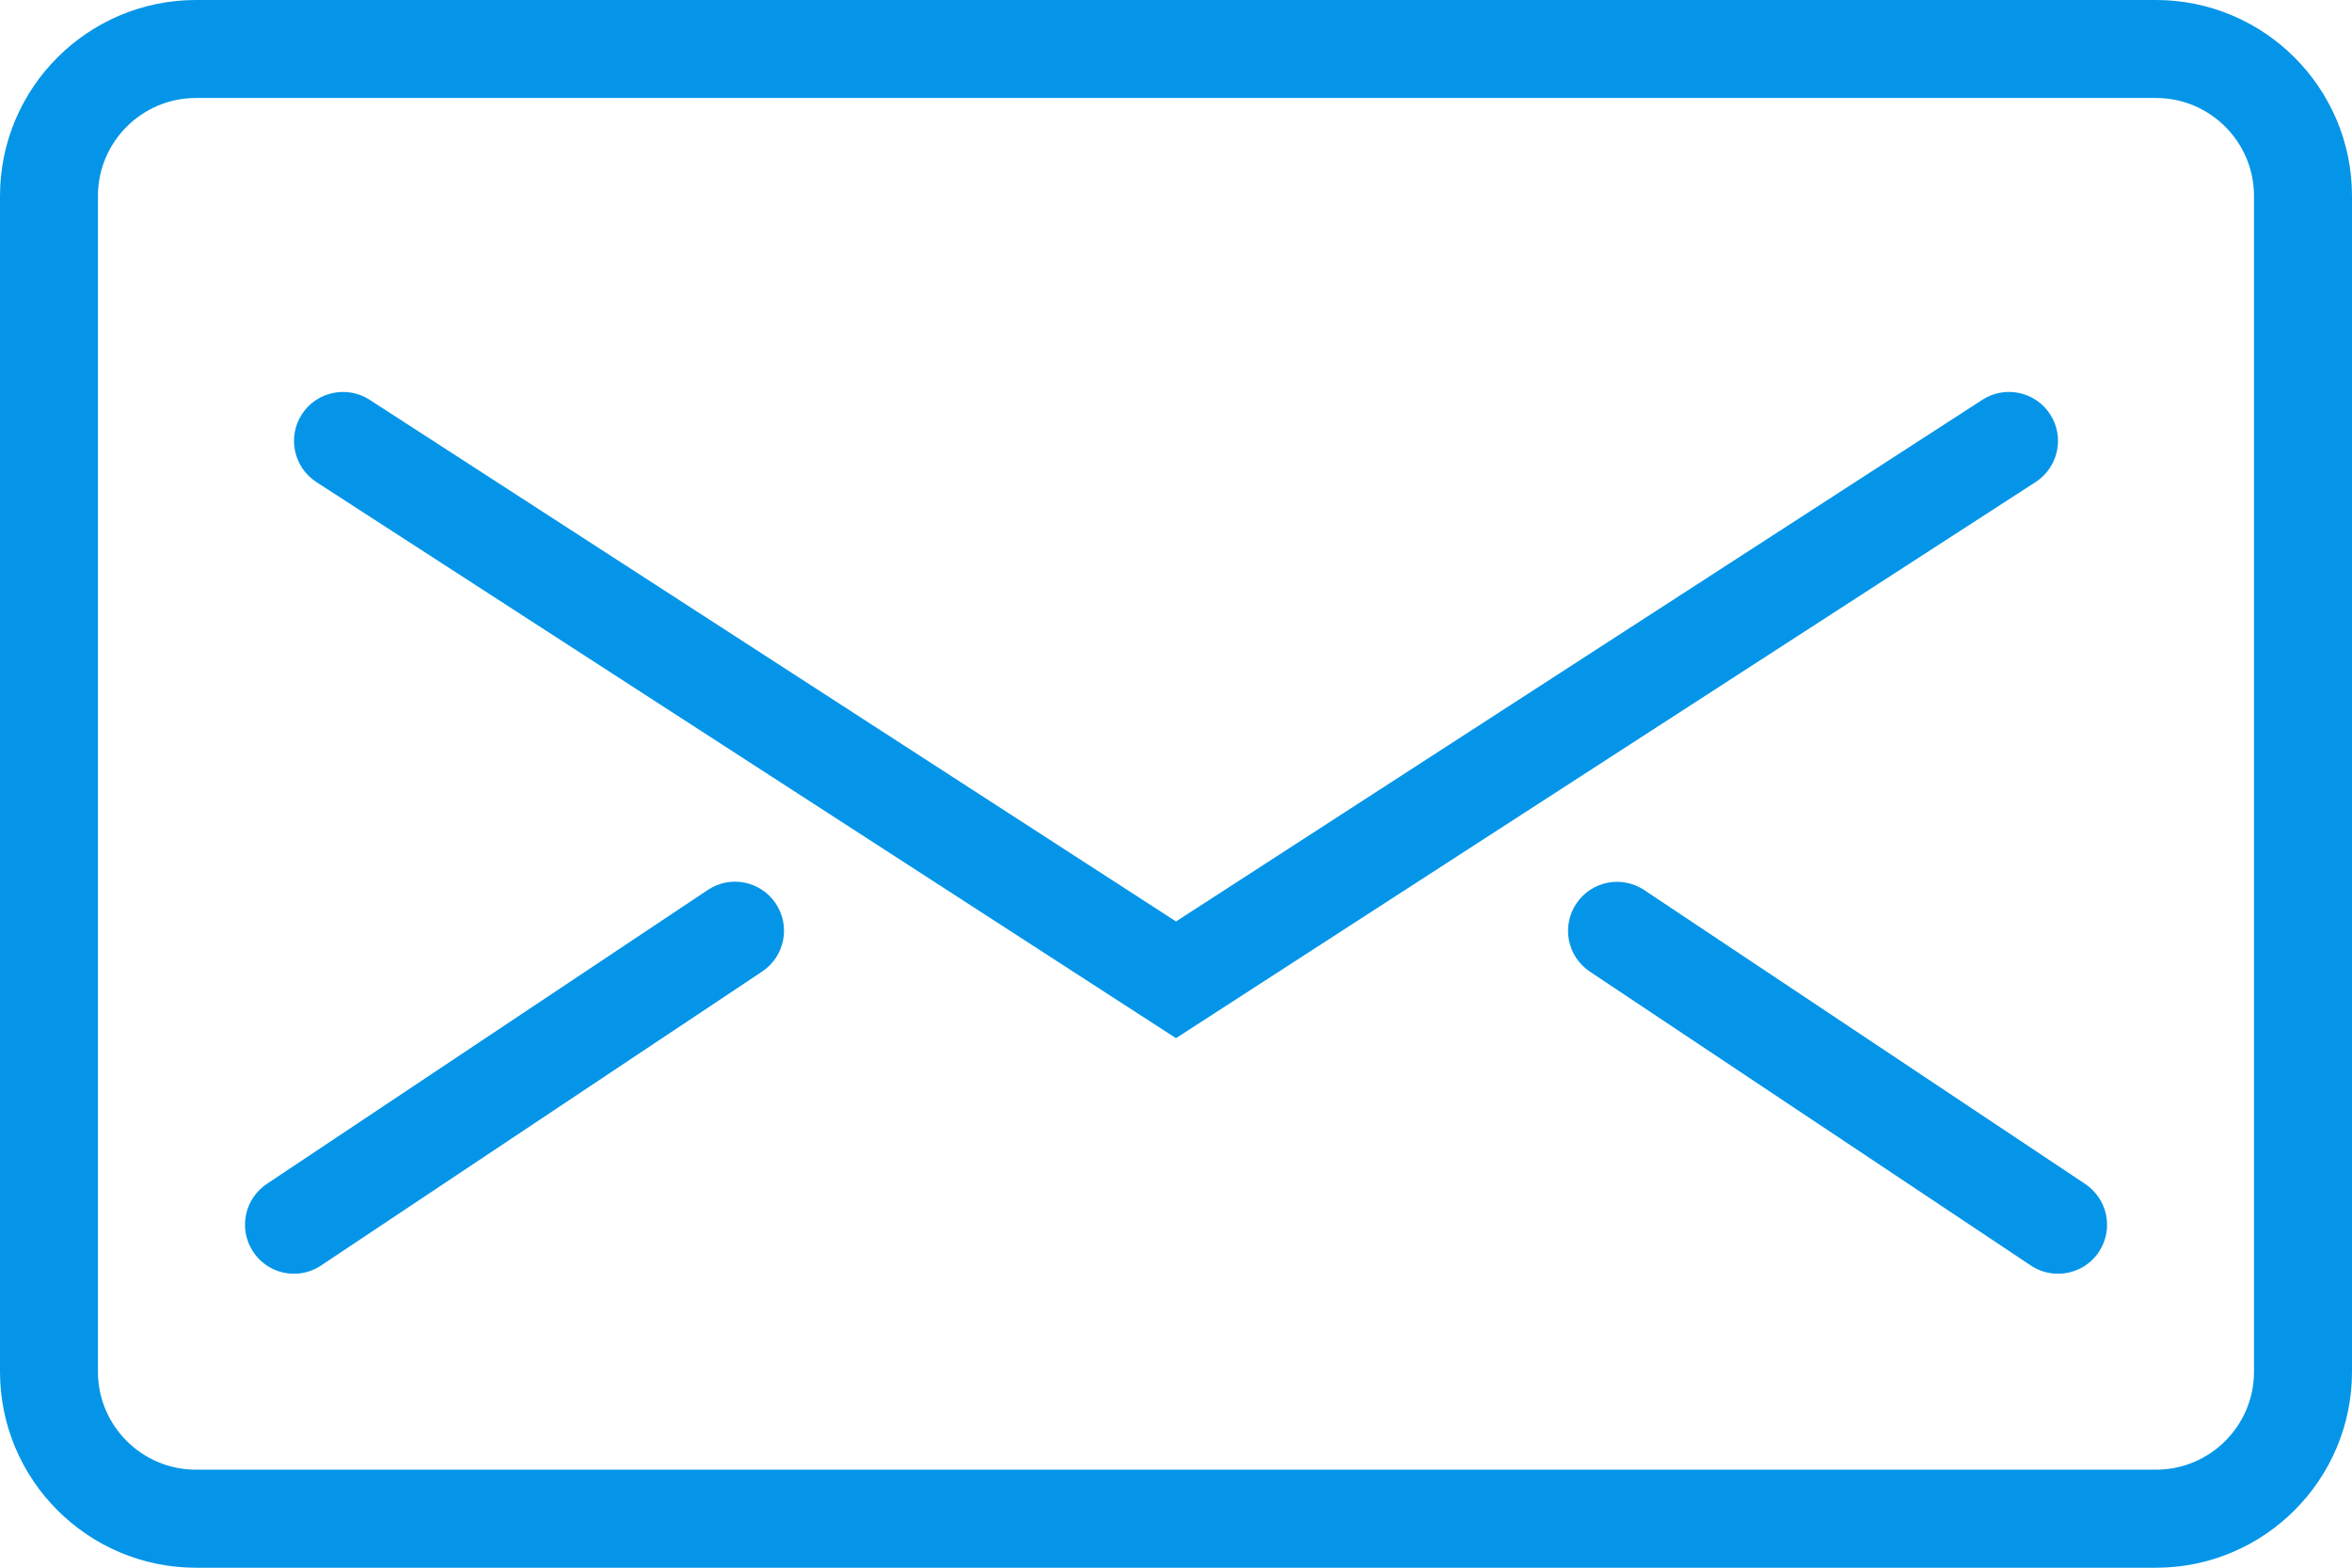
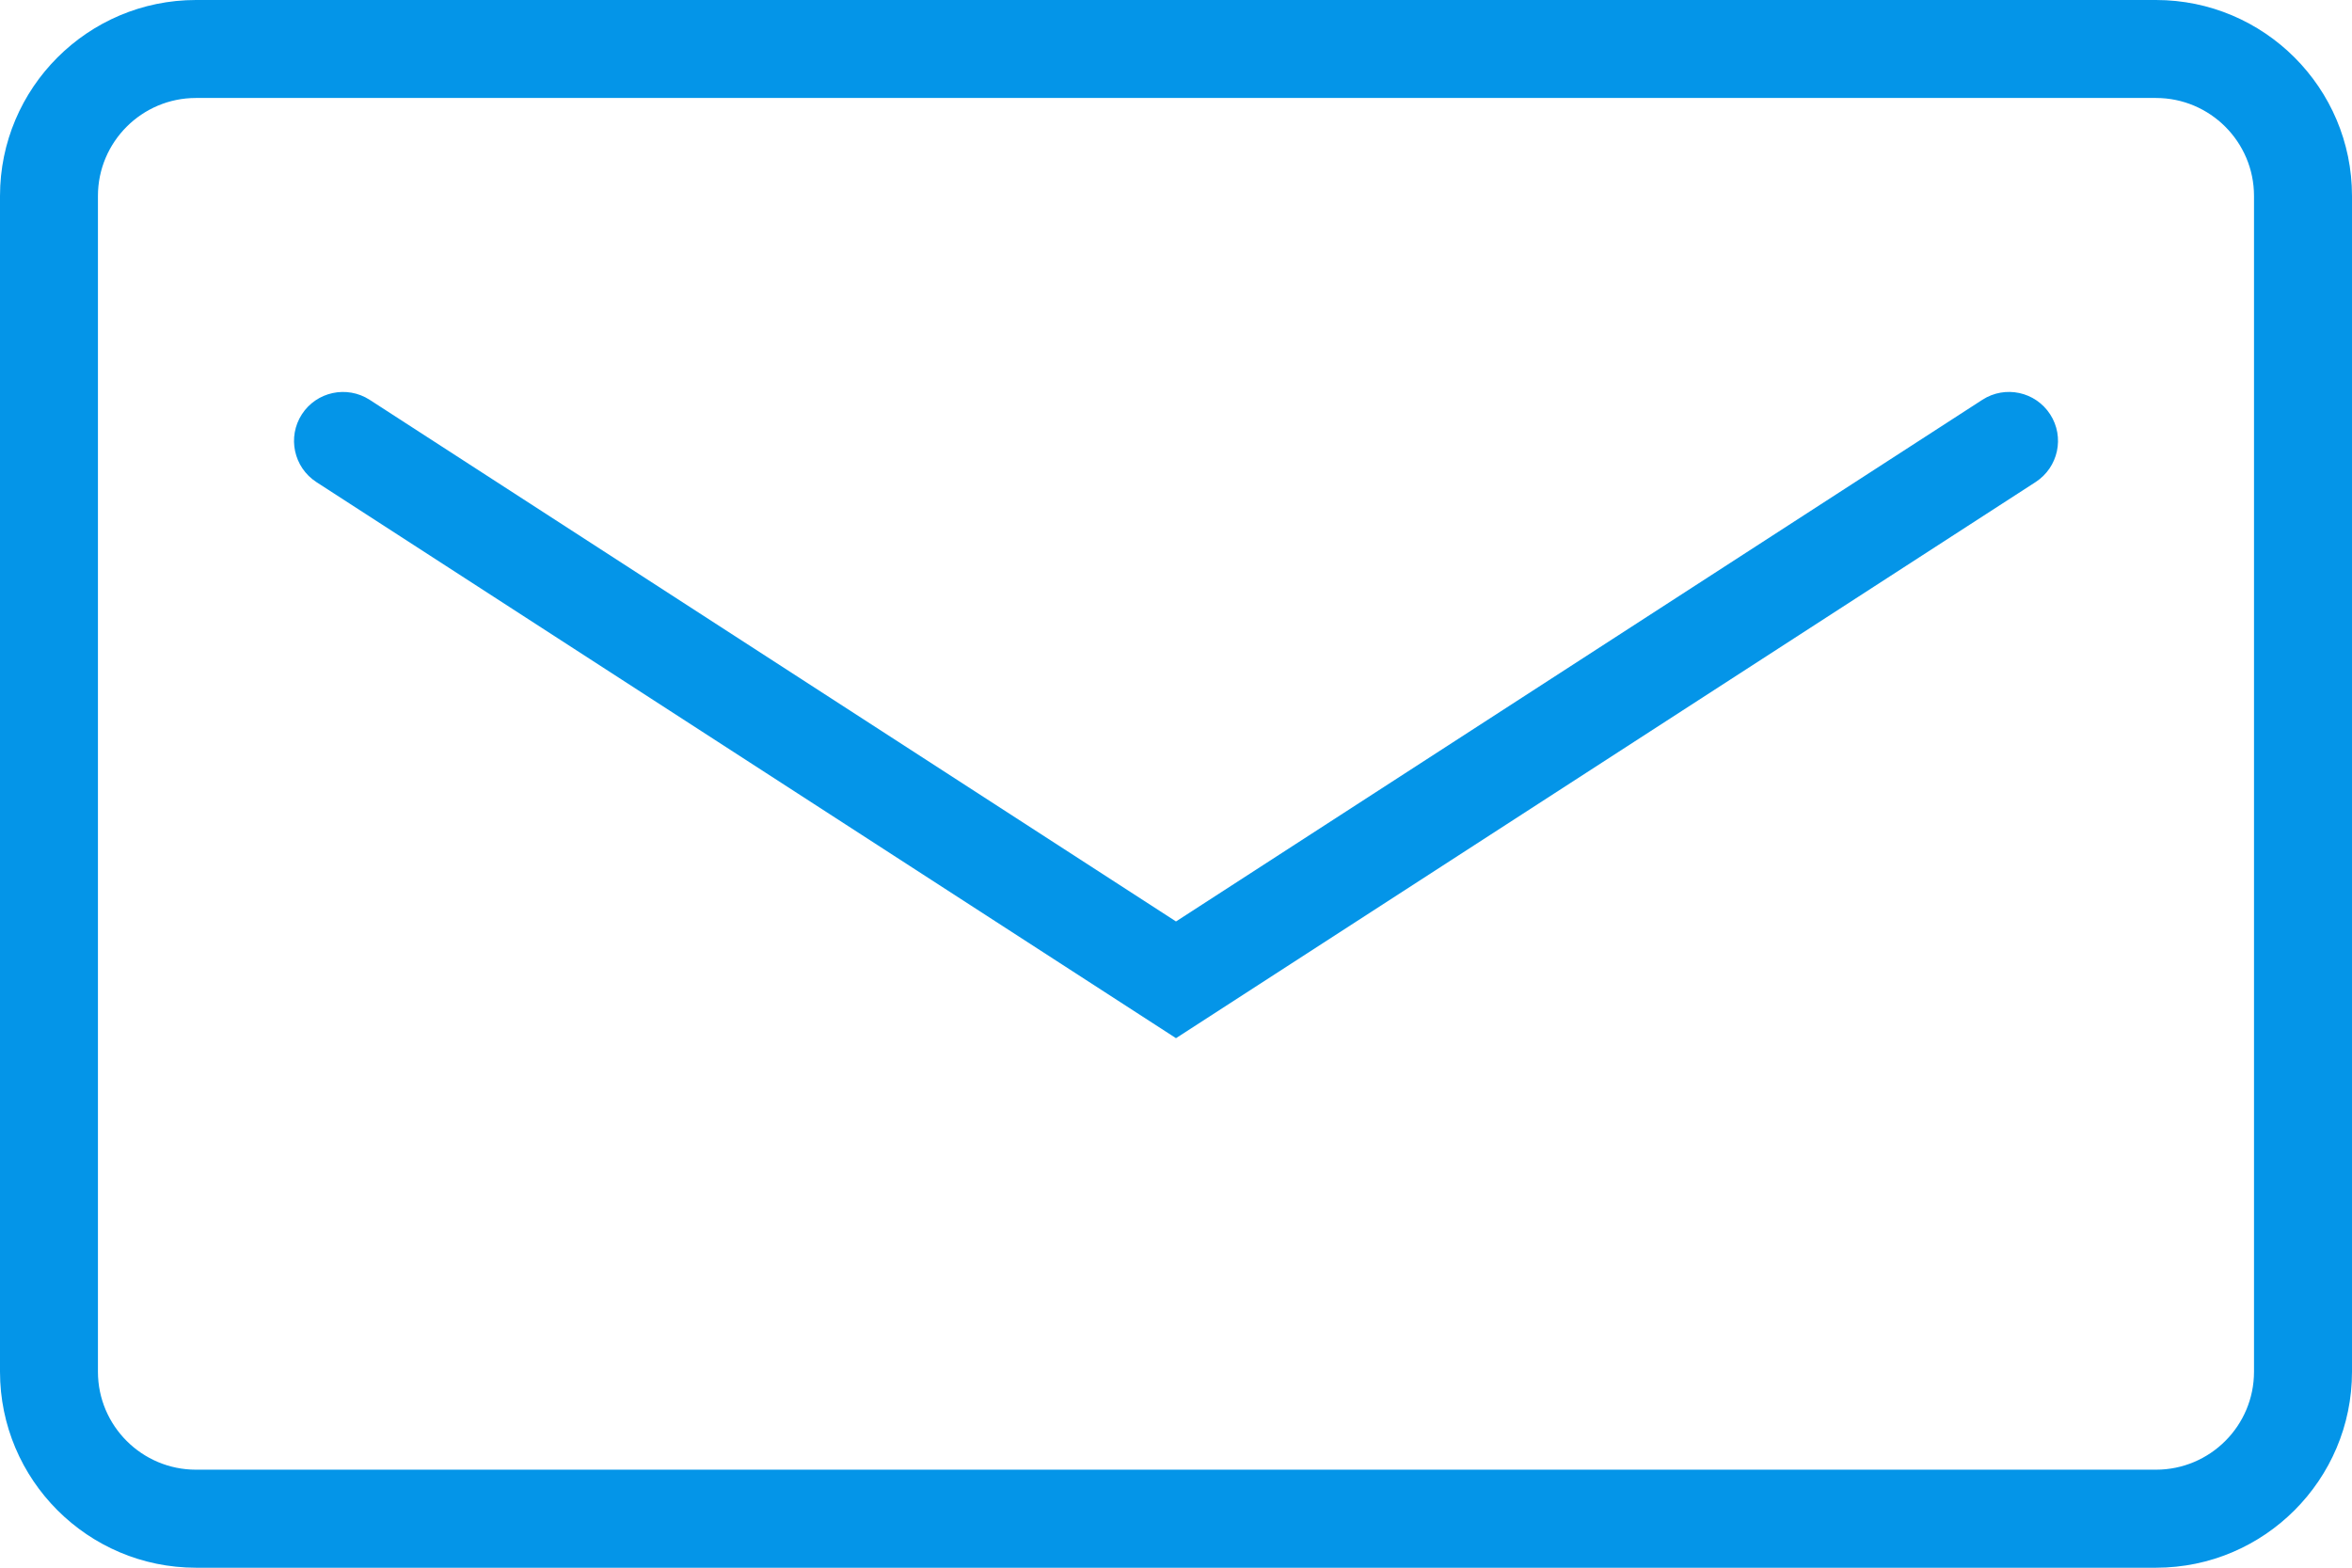
<svg xmlns="http://www.w3.org/2000/svg" version="1.1" id="Vrstva_1" x="0px" y="0px" width="42.146px" height="28.098px" viewBox="0 0 42.146 28.098" enable-background="new 0 0 42.146 28.098" xml:space="preserve">
  <g id="Expanded">
    <g>
      <g>
        <g>
          <path fill="#0495E8" d="M38.634,28.098H3.512C1.575,28.098,0,26.522,0,24.585V3.512C0,1.575,1.575,0,3.512,0h35.121      c1.938,0,3.513,1.575,3.513,3.512v21.073C42.146,26.522,40.571,28.098,38.634,28.098z M3.512,1.756      c-0.97,0-1.757,0.788-1.757,1.756v21.073c0,0.969,0.788,1.756,1.757,1.756h35.121c0.97,0,1.757-0.787,1.757-1.756V3.512      c0-0.968-0.787-1.756-1.757-1.756H3.512z" />
        </g>
      </g>
      <g>
        <g>
-           <path fill="#0495E8" d="M21.073,18.607L5.669,8.64c-0.406-0.264-0.523-0.807-0.26-1.214c0.263-0.407,0.807-0.523,1.214-0.261      l14.45,9.35l14.45-9.35c0.407-0.263,0.951-0.146,1.214,0.261c0.264,0.407,0.146,0.95-0.261,1.214L21.073,18.607z" />
+           <path fill="#0495E8" d="M21.073,18.607L5.669,8.64c-0.406-0.264-0.523-0.807-0.26-1.214c0.263-0.407,0.807-0.523,1.214-0.261      l14.45,9.35l14.45-9.35c0.407-0.263,0.951-0.146,1.214,0.261c0.264,0.407,0.146,0.95-0.261,1.214z" />
        </g>
      </g>
      <g>
        <g>
-           <path fill="#0495E8" d="M5.269,22.829c-0.284,0-0.563-0.138-0.731-0.392c-0.27-0.403-0.161-0.947,0.243-1.218l7.902-5.268      c0.403-0.271,0.948-0.161,1.218,0.243c0.27,0.403,0.161,0.948-0.243,1.218l-7.903,5.268C5.605,22.781,5.436,22.829,5.269,22.829      z" />
-         </g>
+           </g>
      </g>
      <g>
        <g>
-           <path fill="#0495E8" d="M36.877,22.829c-0.167,0-0.336-0.048-0.485-0.147l-7.903-5.268c-0.404-0.27-0.513-0.814-0.243-1.218      s0.813-0.513,1.218-0.243l7.902,5.268c0.404,0.271,0.513,0.814,0.243,1.218C37.44,22.692,37.161,22.829,36.877,22.829z" />
-         </g>
+           </g>
      </g>
    </g>
  </g>
</svg>